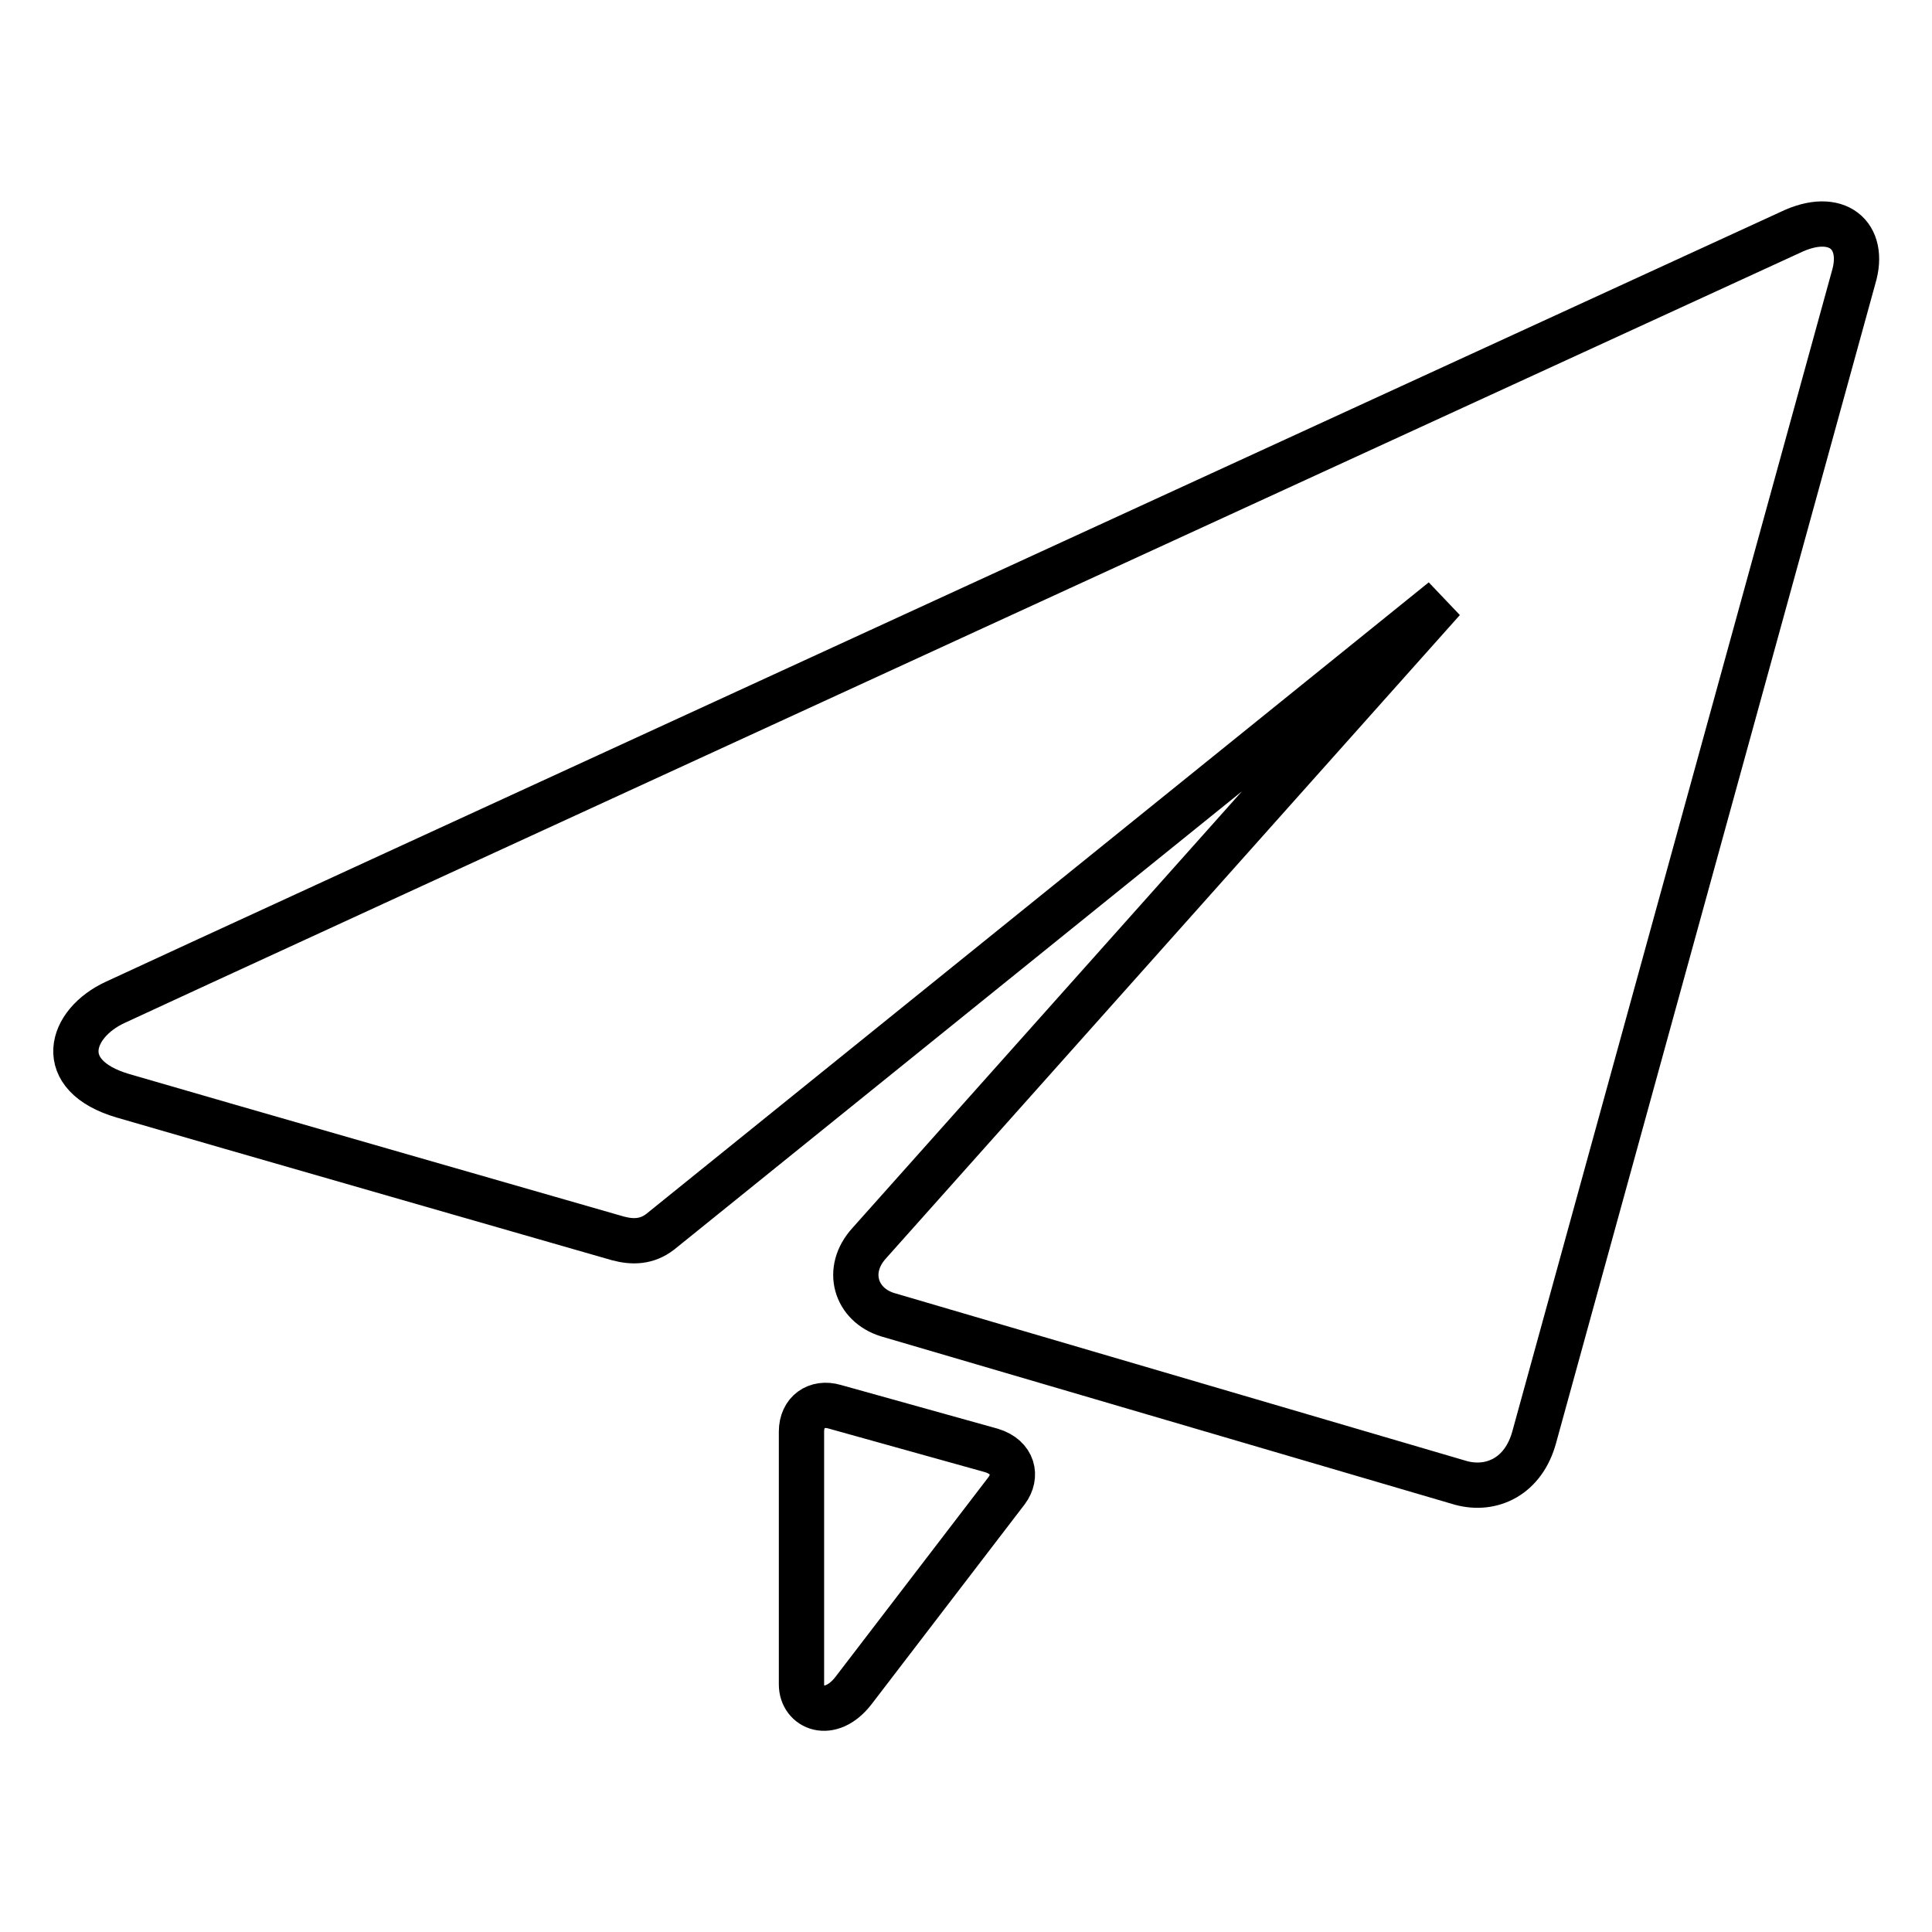
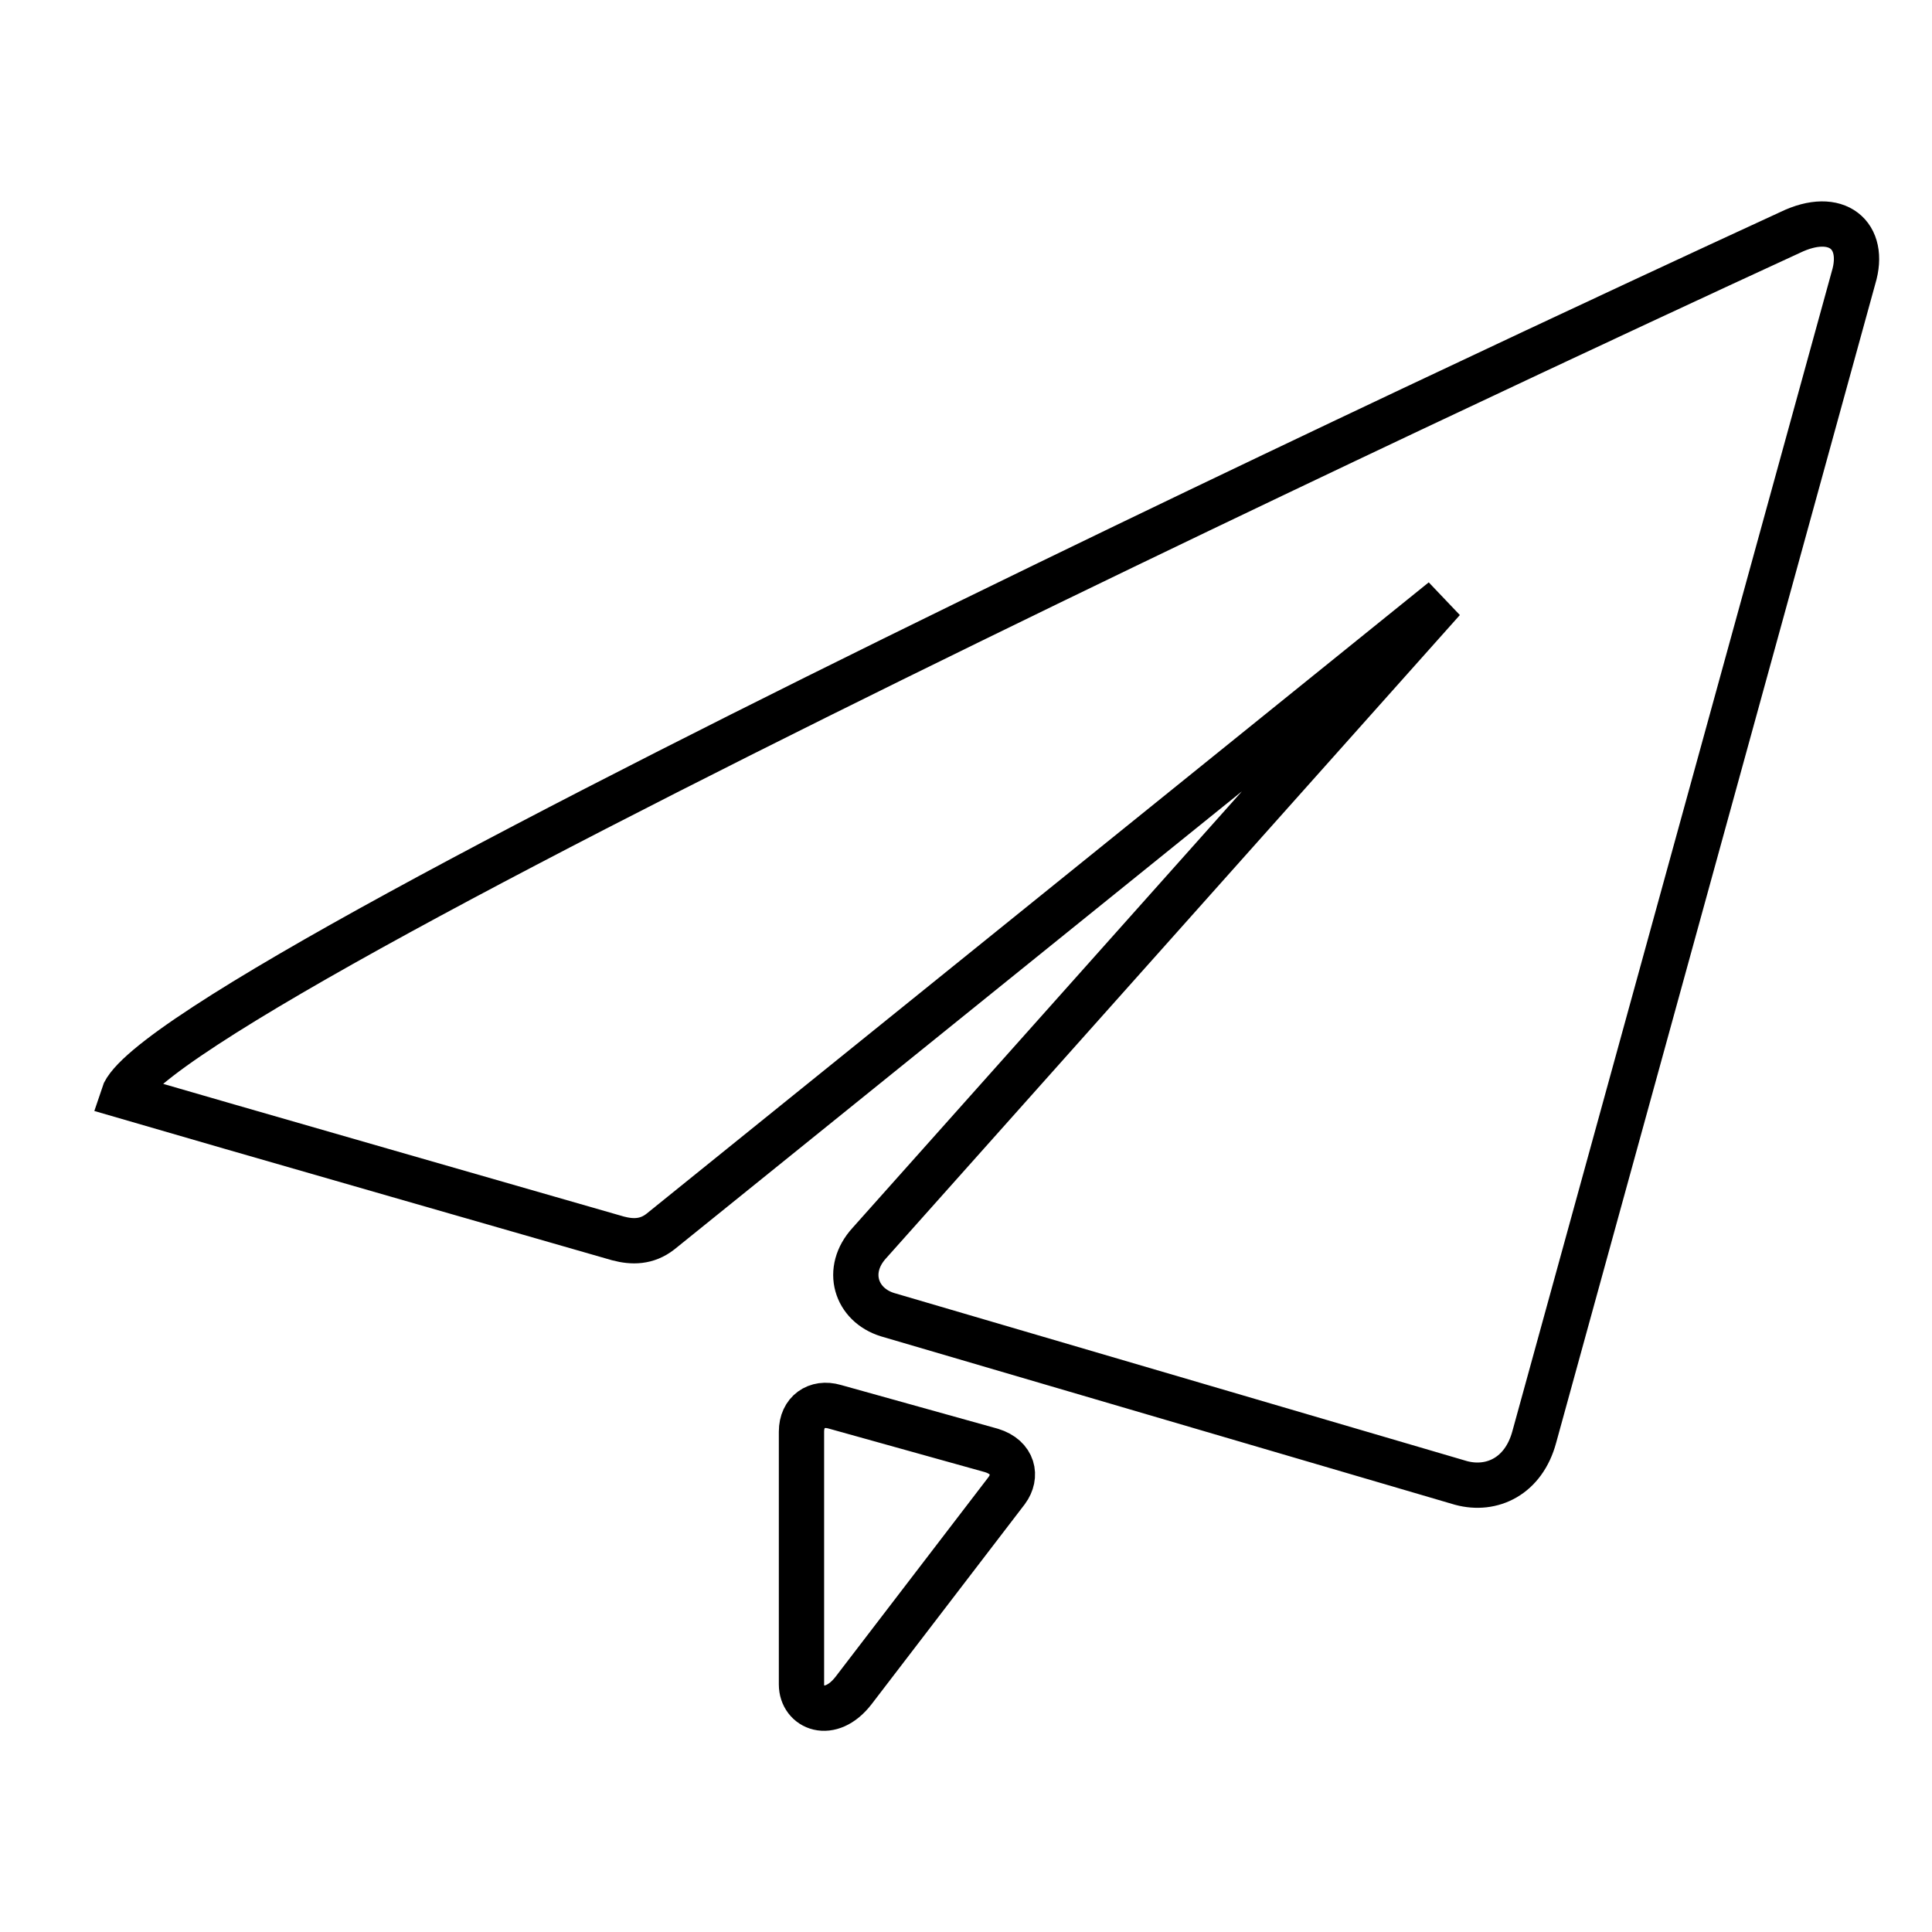
<svg xmlns="http://www.w3.org/2000/svg" version="1.1" x="0px" y="0px" viewBox="0 0 256 256" enable-background="new 0 0 256 256" xml:space="preserve">
  <g>
-     <path stroke-width="6" fill-opacity="0" stroke="#000000" d="M237.2,30.8c6.2-3,10.1,0.4,8.4,6l-42.3,153.6c-1.4,5.2-5.6,7.2-9.7,6.1c-4.1-1.2-76-22.3-76-22.3 c-4.2-1.3-5.7-5.9-2.4-9.5l76-85.2L87.5,163.2c-1.8,1.4-3.7,1.4-5.6,0.9c0,0-56.4-16.2-65.6-18.9c-9.2-2.7-7.1-9.6-1-12.4 C21.2,130,237.2,30.8,237.2,30.8L237.2,30.8z M131.4,192.2c2.9,0.9,3.4,3.4,2,5.3L113.1,224c-3.1,4-6.9,2.3-6.9-0.8v-33.5 c0-2.6,2-4,4.4-3.3L131.4,192.2L131.4,192.2z" />
+     <path stroke-width="6" fill-opacity="0" stroke="#000000" d="M237.2,30.8c6.2-3,10.1,0.4,8.4,6l-42.3,153.6c-1.4,5.2-5.6,7.2-9.7,6.1c-4.1-1.2-76-22.3-76-22.3 c-4.2-1.3-5.7-5.9-2.4-9.5l76-85.2L87.5,163.2c-1.8,1.4-3.7,1.4-5.6,0.9c0,0-56.4-16.2-65.6-18.9C21.2,130,237.2,30.8,237.2,30.8L237.2,30.8z M131.4,192.2c2.9,0.9,3.4,3.4,2,5.3L113.1,224c-3.1,4-6.9,2.3-6.9-0.8v-33.5 c0-2.6,2-4,4.4-3.3L131.4,192.2L131.4,192.2z" />
  </g>
</svg>